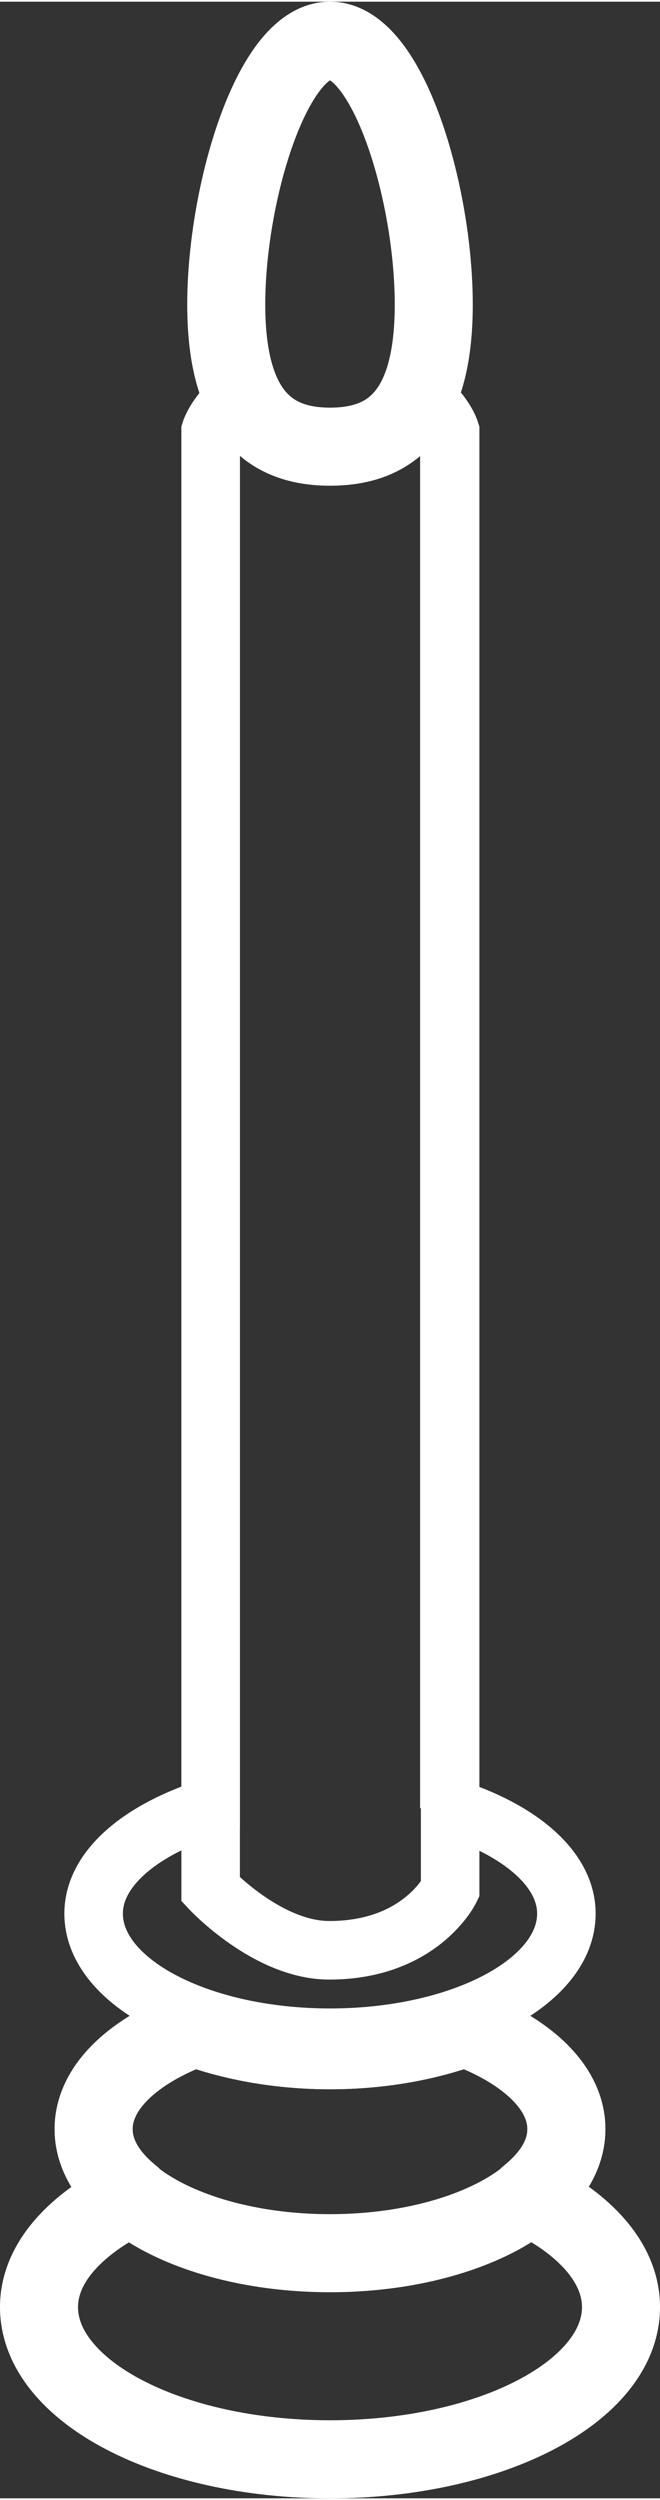
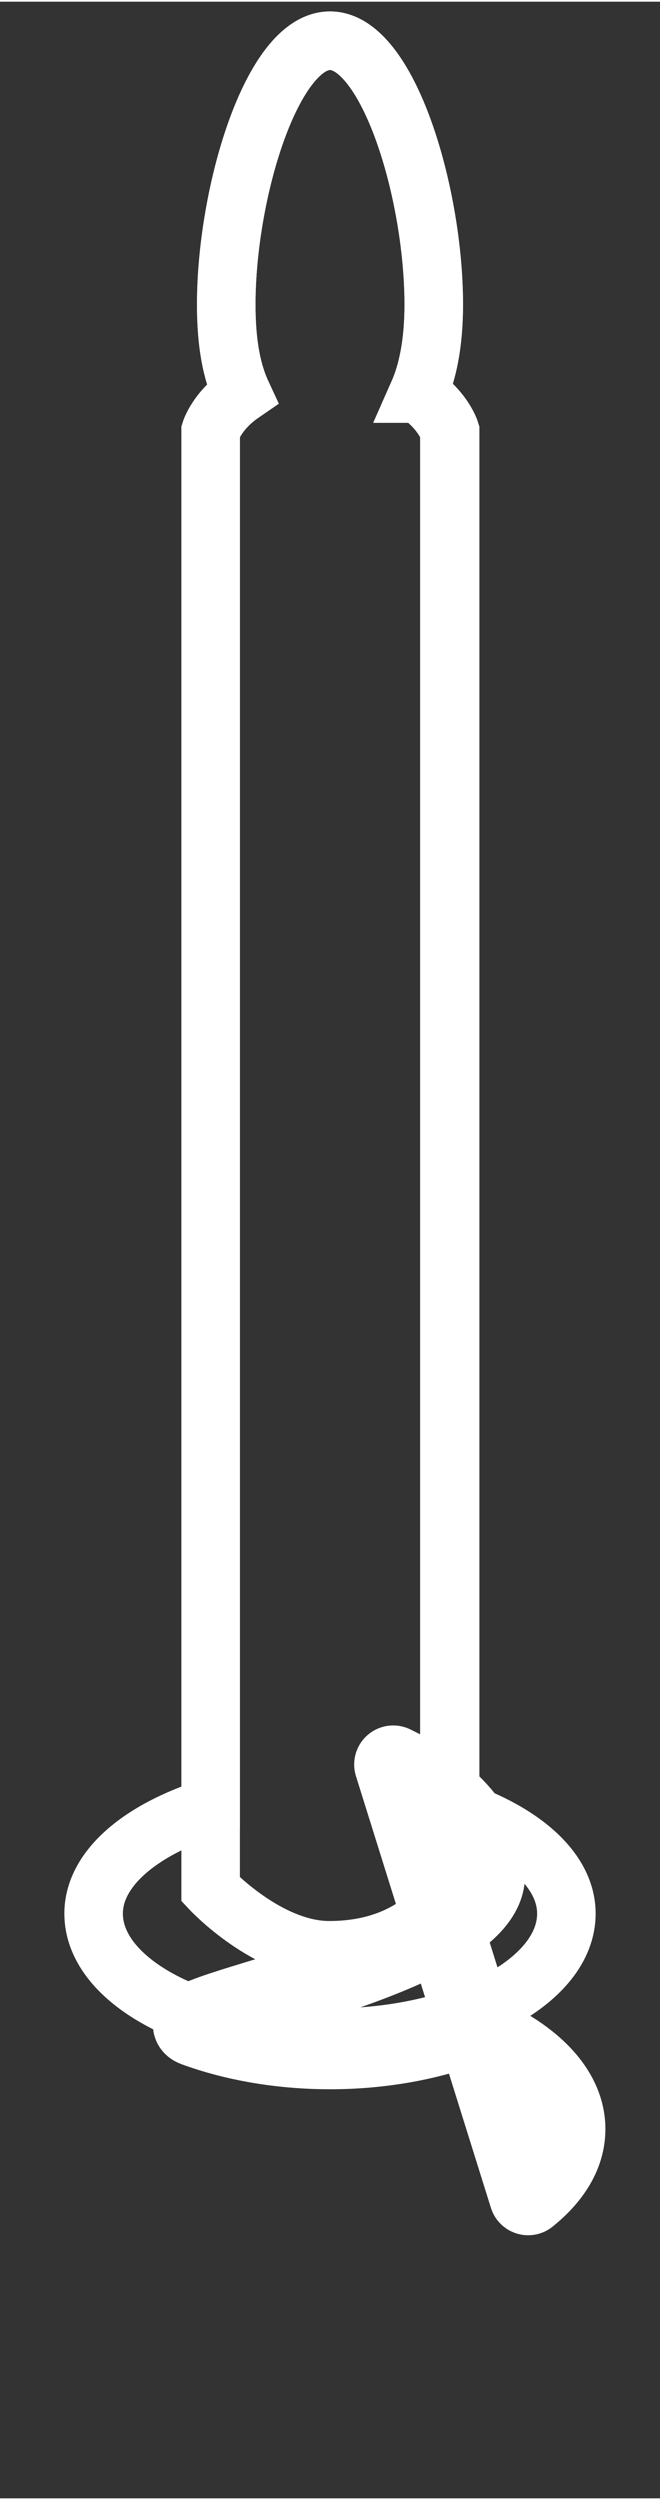
<svg xmlns="http://www.w3.org/2000/svg" id="_レイヤー_2" width="2.98mm" height="11.28mm" viewBox="0 0 8.46 31.98">
  <rect x="0" y="0" width="8.46" height="31.98" fill="#333333" stroke="none" />
  <g id="_レイヤー_1-2">
-     <path d="M6.77,28.11c.31-.25.49-.54.49-.86,0-.54-.52-1.01-1.3-1.3-.49.18-1.09.29-1.73.29s-1.24-.11-1.73-.29c-.78.29-1.3.76-1.3,1.3,0,.32.18.61.49.86-.73.36-1.19.86-1.19,1.42,0,1.08,1.67,1.95,3.73,1.95s3.73-.87,3.73-1.95c0-.56-.46-1.07-1.19-1.42Z" style="fill:none; stroke:#fff; stroke-linecap:round; stroke-linejoin:round;" />
-     <path d="M5.96,25.95c-.49.18-1.09.29-1.73.29s-1.24-.11-1.73-.29c-.78.29-1.3.76-1.3,1.3,0,.88,1.36,1.59,3.03,1.59s3.03-.71,3.03-1.59c0-.54-.52-1.01-1.3-1.3Z" style="fill:none; stroke:#fff; stroke-linecap:round; stroke-linejoin:round;" />
+     <path d="M6.77,28.11c.31-.25.49-.54.49-.86,0-.54-.52-1.01-1.3-1.3-.49.18-1.09.29-1.73.29s-1.24-.11-1.73-.29s3.73-.87,3.73-1.95c0-.56-.46-1.07-1.19-1.42Z" style="fill:none; stroke:#fff; stroke-linecap:round; stroke-linejoin:round;" />
    <path d="M5.76,23.14V5.5s-.08-.26-.4-.48c.12-.27.2-.64.2-1.14,0-1.44-.59-3.38-1.33-3.38s-1.33,1.94-1.33,3.38c0,.5.07.86.2,1.14-.32.22-.4.48-.4.48v17.63c-.89.28-1.5.78-1.5,1.36,0,.88,1.36,1.59,3.03,1.59s3.03-.71,3.03-1.59c0-.58-.61-1.08-1.5-1.36Z" style="fill:none; stroke:#fff; stroke-miterlimit:10; stroke-width:.75px;" />
    <path d="M5.36,5.02c.12-.27.2-.64.2-1.14,0-1.44-.59-3.38-1.33-3.38s-1.33,1.94-1.33,3.38c0,.5.07.86.2,1.14-.32.22-.4.48-.4.48v18.68s.73.78,1.52.78c1.17,0,1.55-.78,1.55-.78V5.5s-.08-.26-.4-.48Z" style="fill:none; stroke:#fff; stroke-miterlimit:10; stroke-width:.75px;" />
-     <path d="M5.56,3.88c0,1.44-.59,1.82-1.33,1.82s-1.33-.39-1.33-1.82.59-3.38,1.33-3.38,1.33,1.94,1.33,3.38Z" style="fill:none; stroke:#fff; stroke-miterlimit:10;" />
  </g>
</svg>